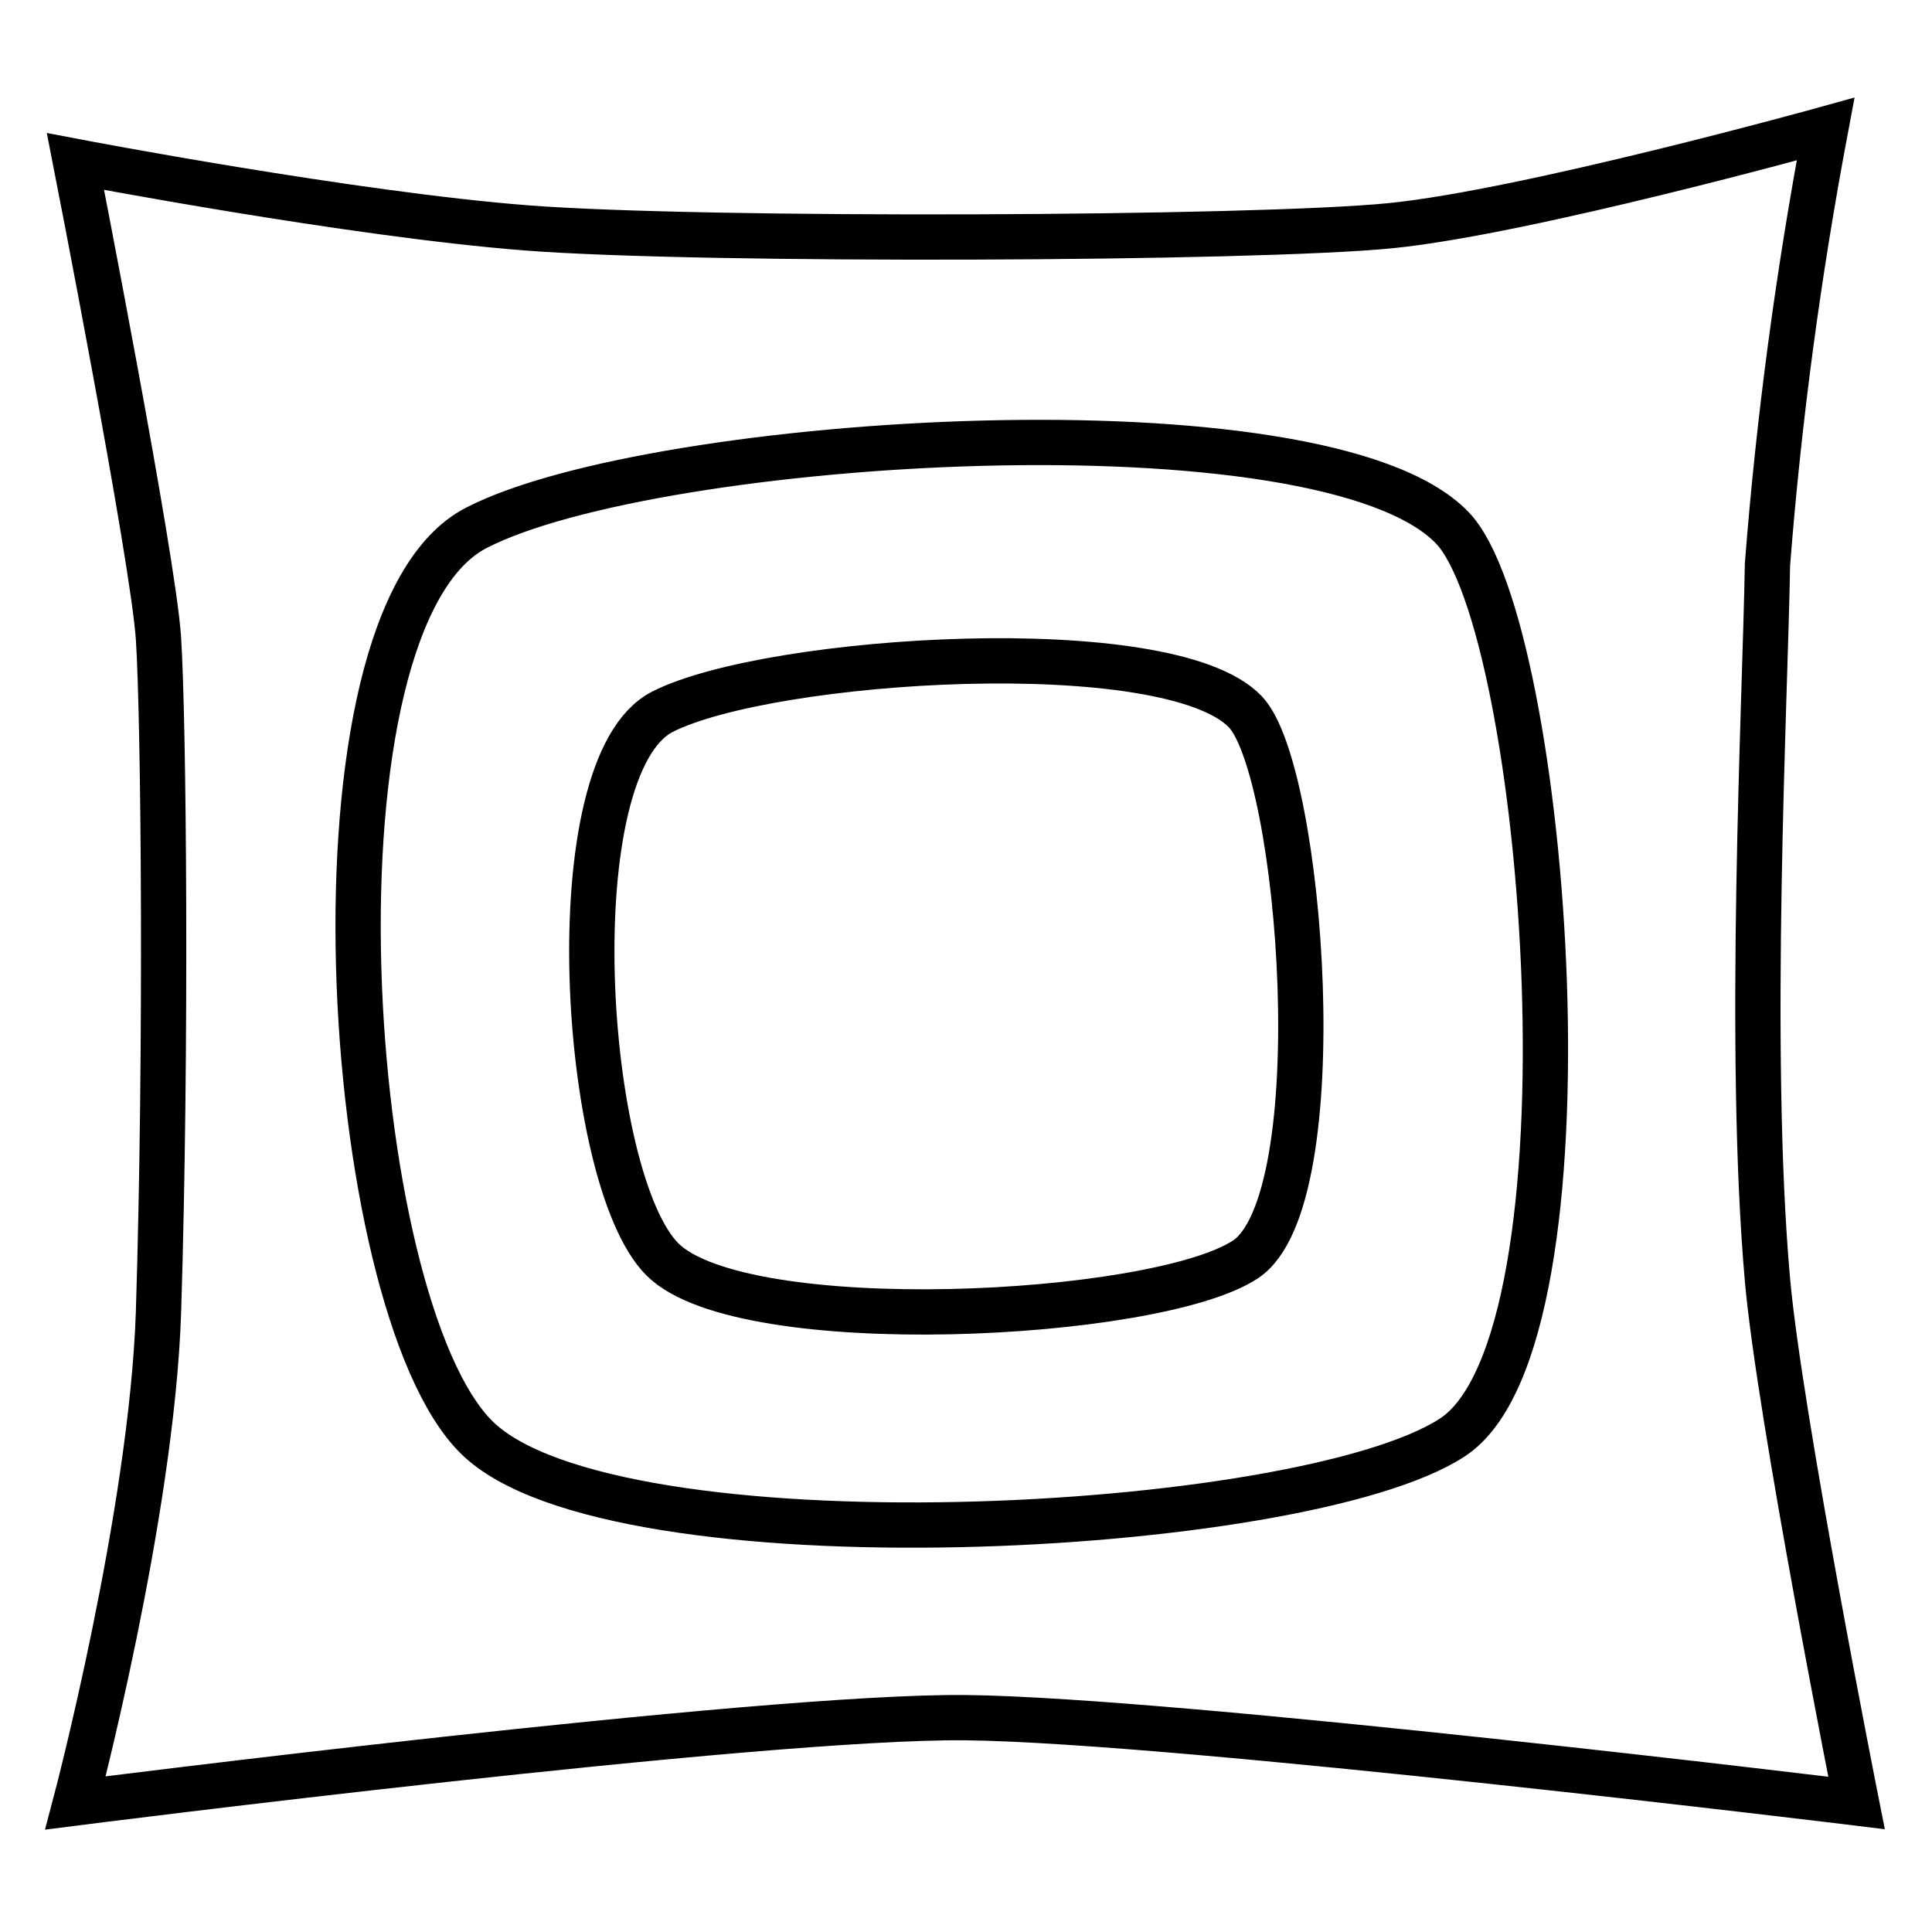
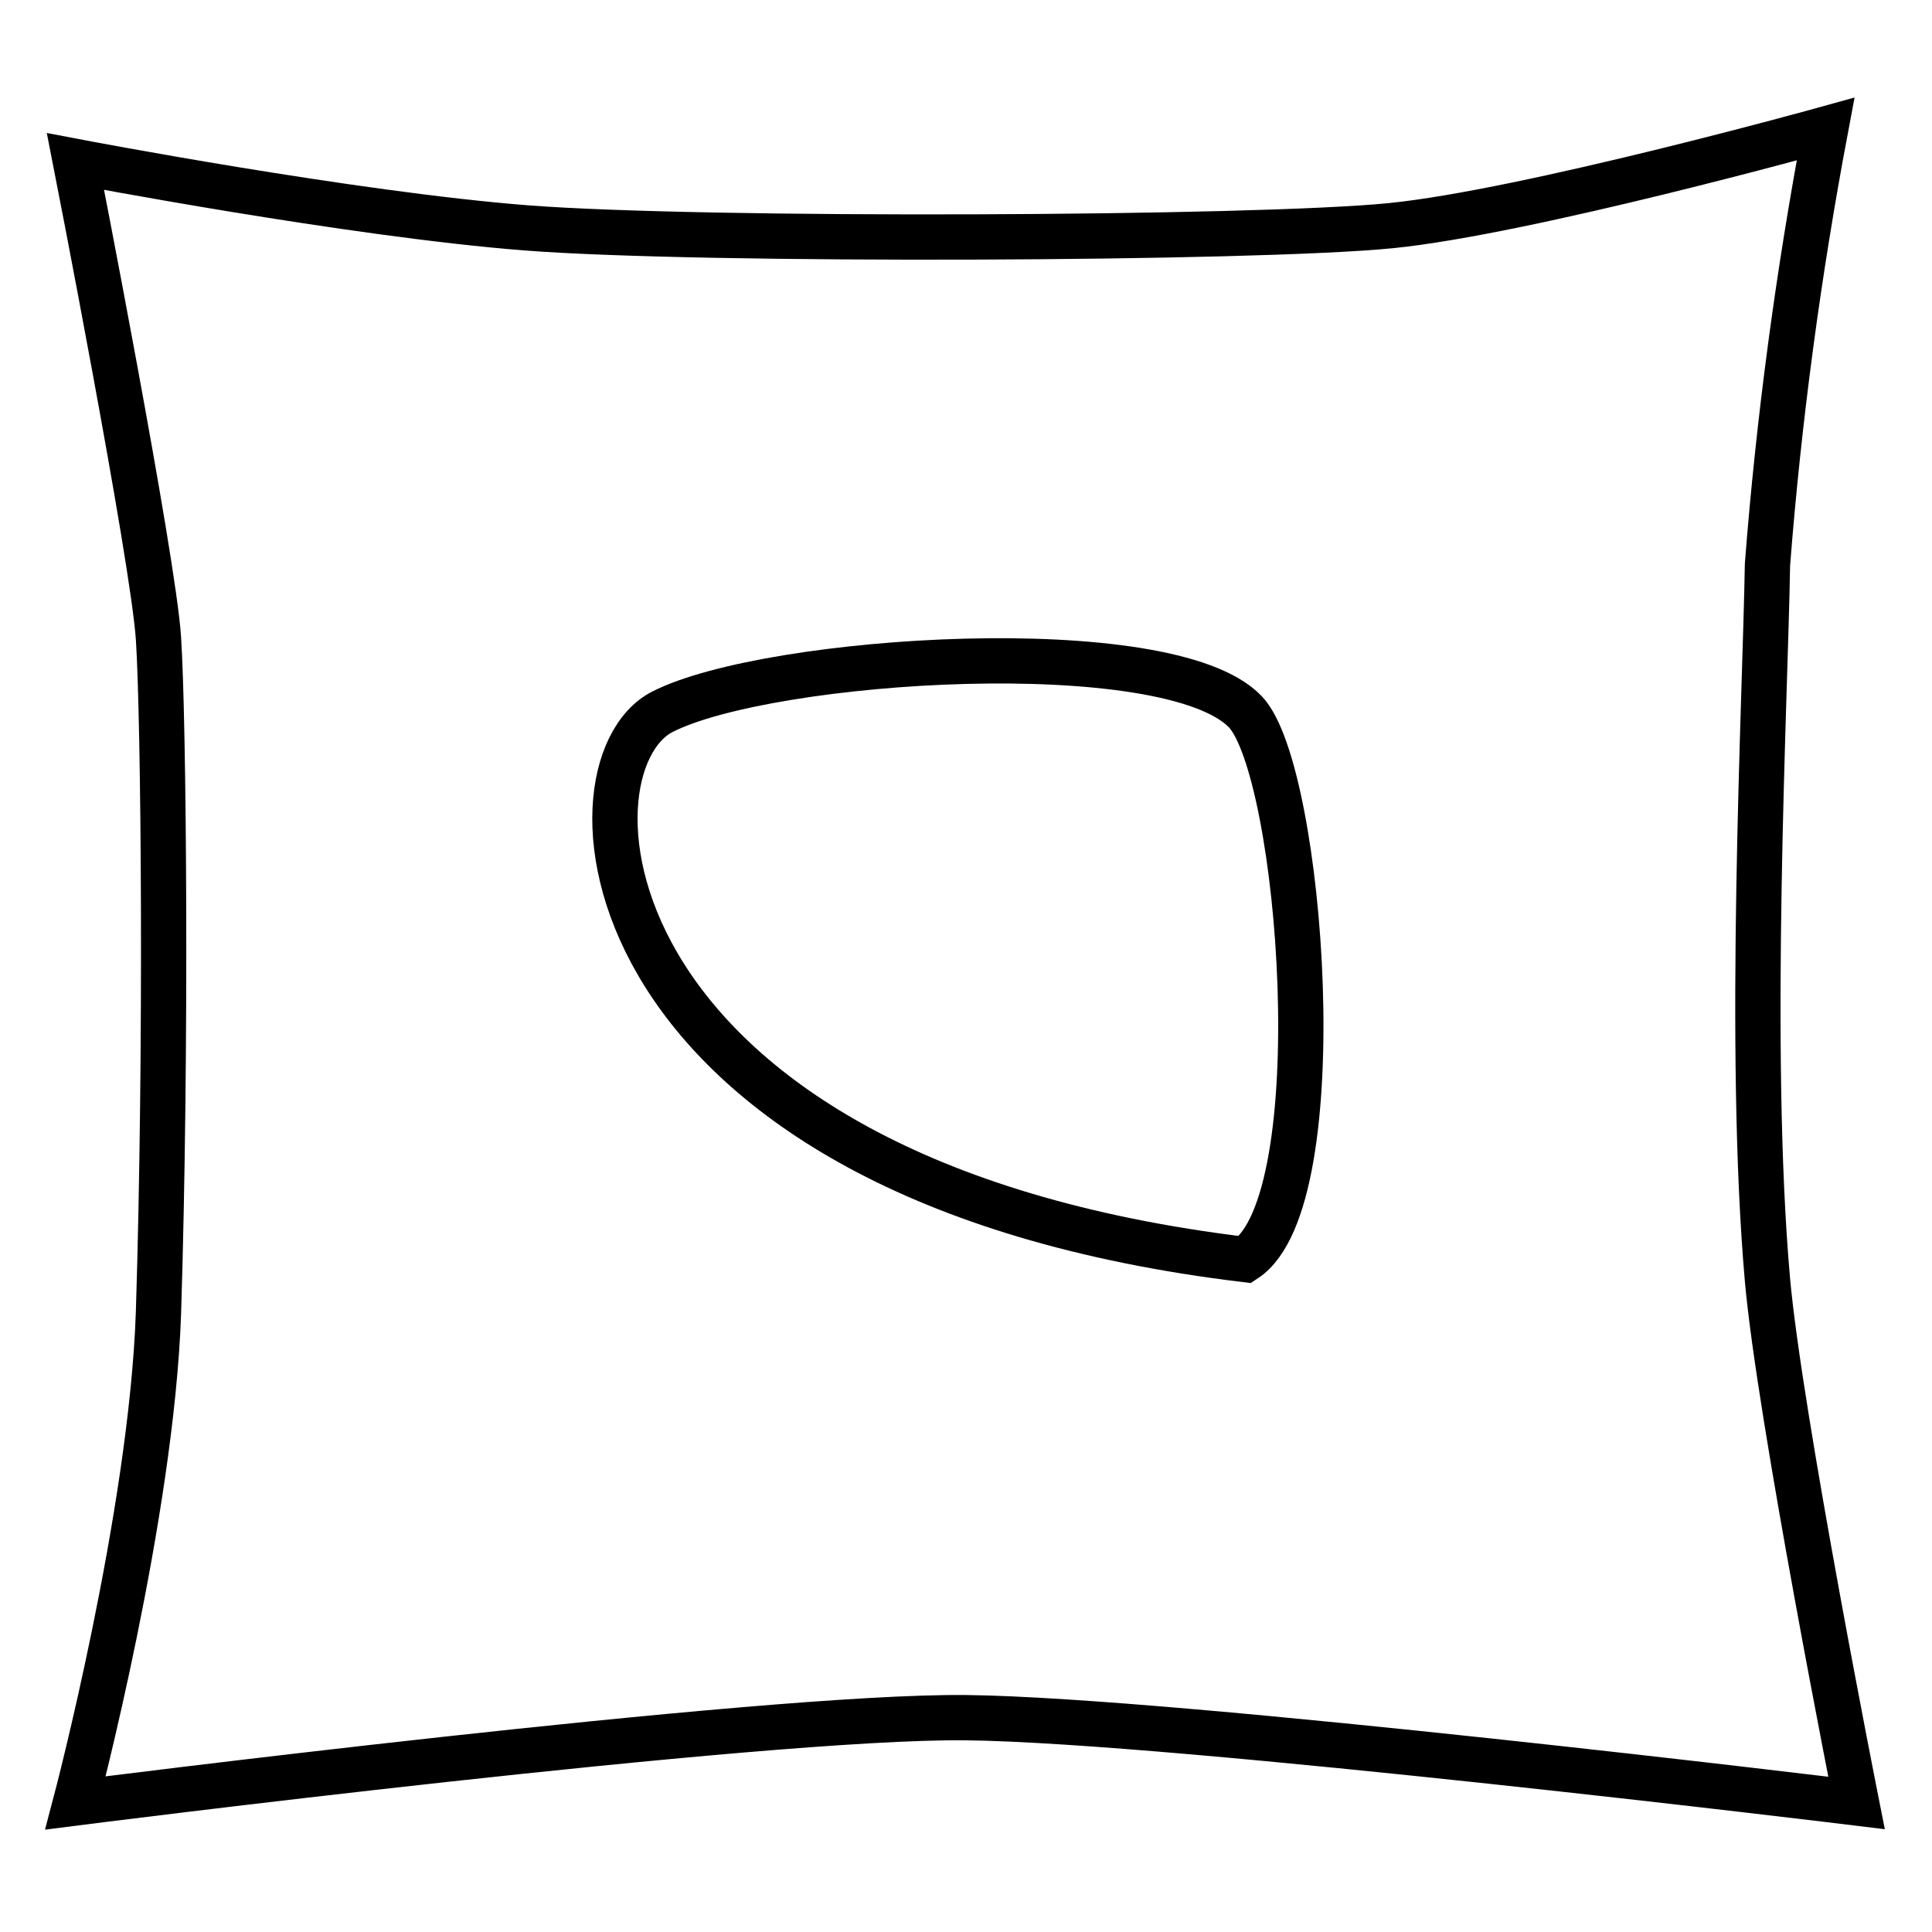
<svg xmlns="http://www.w3.org/2000/svg" version="1.1" x="0px" y="0px" viewBox="0 0 256 256" enable-background="new 0 0 256 256" xml:space="preserve">
  <g>
    <path stroke-width="6" fill-opacity="0" stroke="#000000" d="M10,21.4c0,0,36.6,7,59.8,8.8c23.2,1.8,96.5,1.5,114.5-0.3c18-1.8,57.6-12.8,57.6-12.8 c-3.6,19.1-6.2,38.4-7.7,57.7c-0.3,18.1-2.7,64.3,0,94.8c1.6,18,11.8,69.3,11.8,69.3s-90-11-118-11.3c-27-0.3-118,11.3-118,11.3 s10.1-38.2,11-65c1.1-34.9,0.7-78.5,0-89.3C20.3,73.9,10,21.4,10,21.4z" />
-     <path stroke-width="6" fill-opacity="0" stroke="#000000" d="M63.2,69.9c23.6-12.1,112.1-17.7,129.2,0c12.6,12.9,20,107.7,0,120.6c-20,13-111.2,17.7-129.2,0 C45.2,172.9,39.4,81.9,63.2,69.9z" />
-     <path stroke-width="6" fill-opacity="0" stroke="#000000" d="M87.8,94.3c14.2-7.2,67-10.6,77.2,0c7.5,7.8,11.9,64.8,0,72.6c-11.9,7.8-66.5,10.6-77.2,0 C77.1,156.3,73.6,101.5,87.8,94.3z" />
+     <path stroke-width="6" fill-opacity="0" stroke="#000000" d="M87.8,94.3c14.2-7.2,67-10.6,77.2,0c7.5,7.8,11.9,64.8,0,72.6C77.1,156.3,73.6,101.5,87.8,94.3z" />
  </g>
</svg>